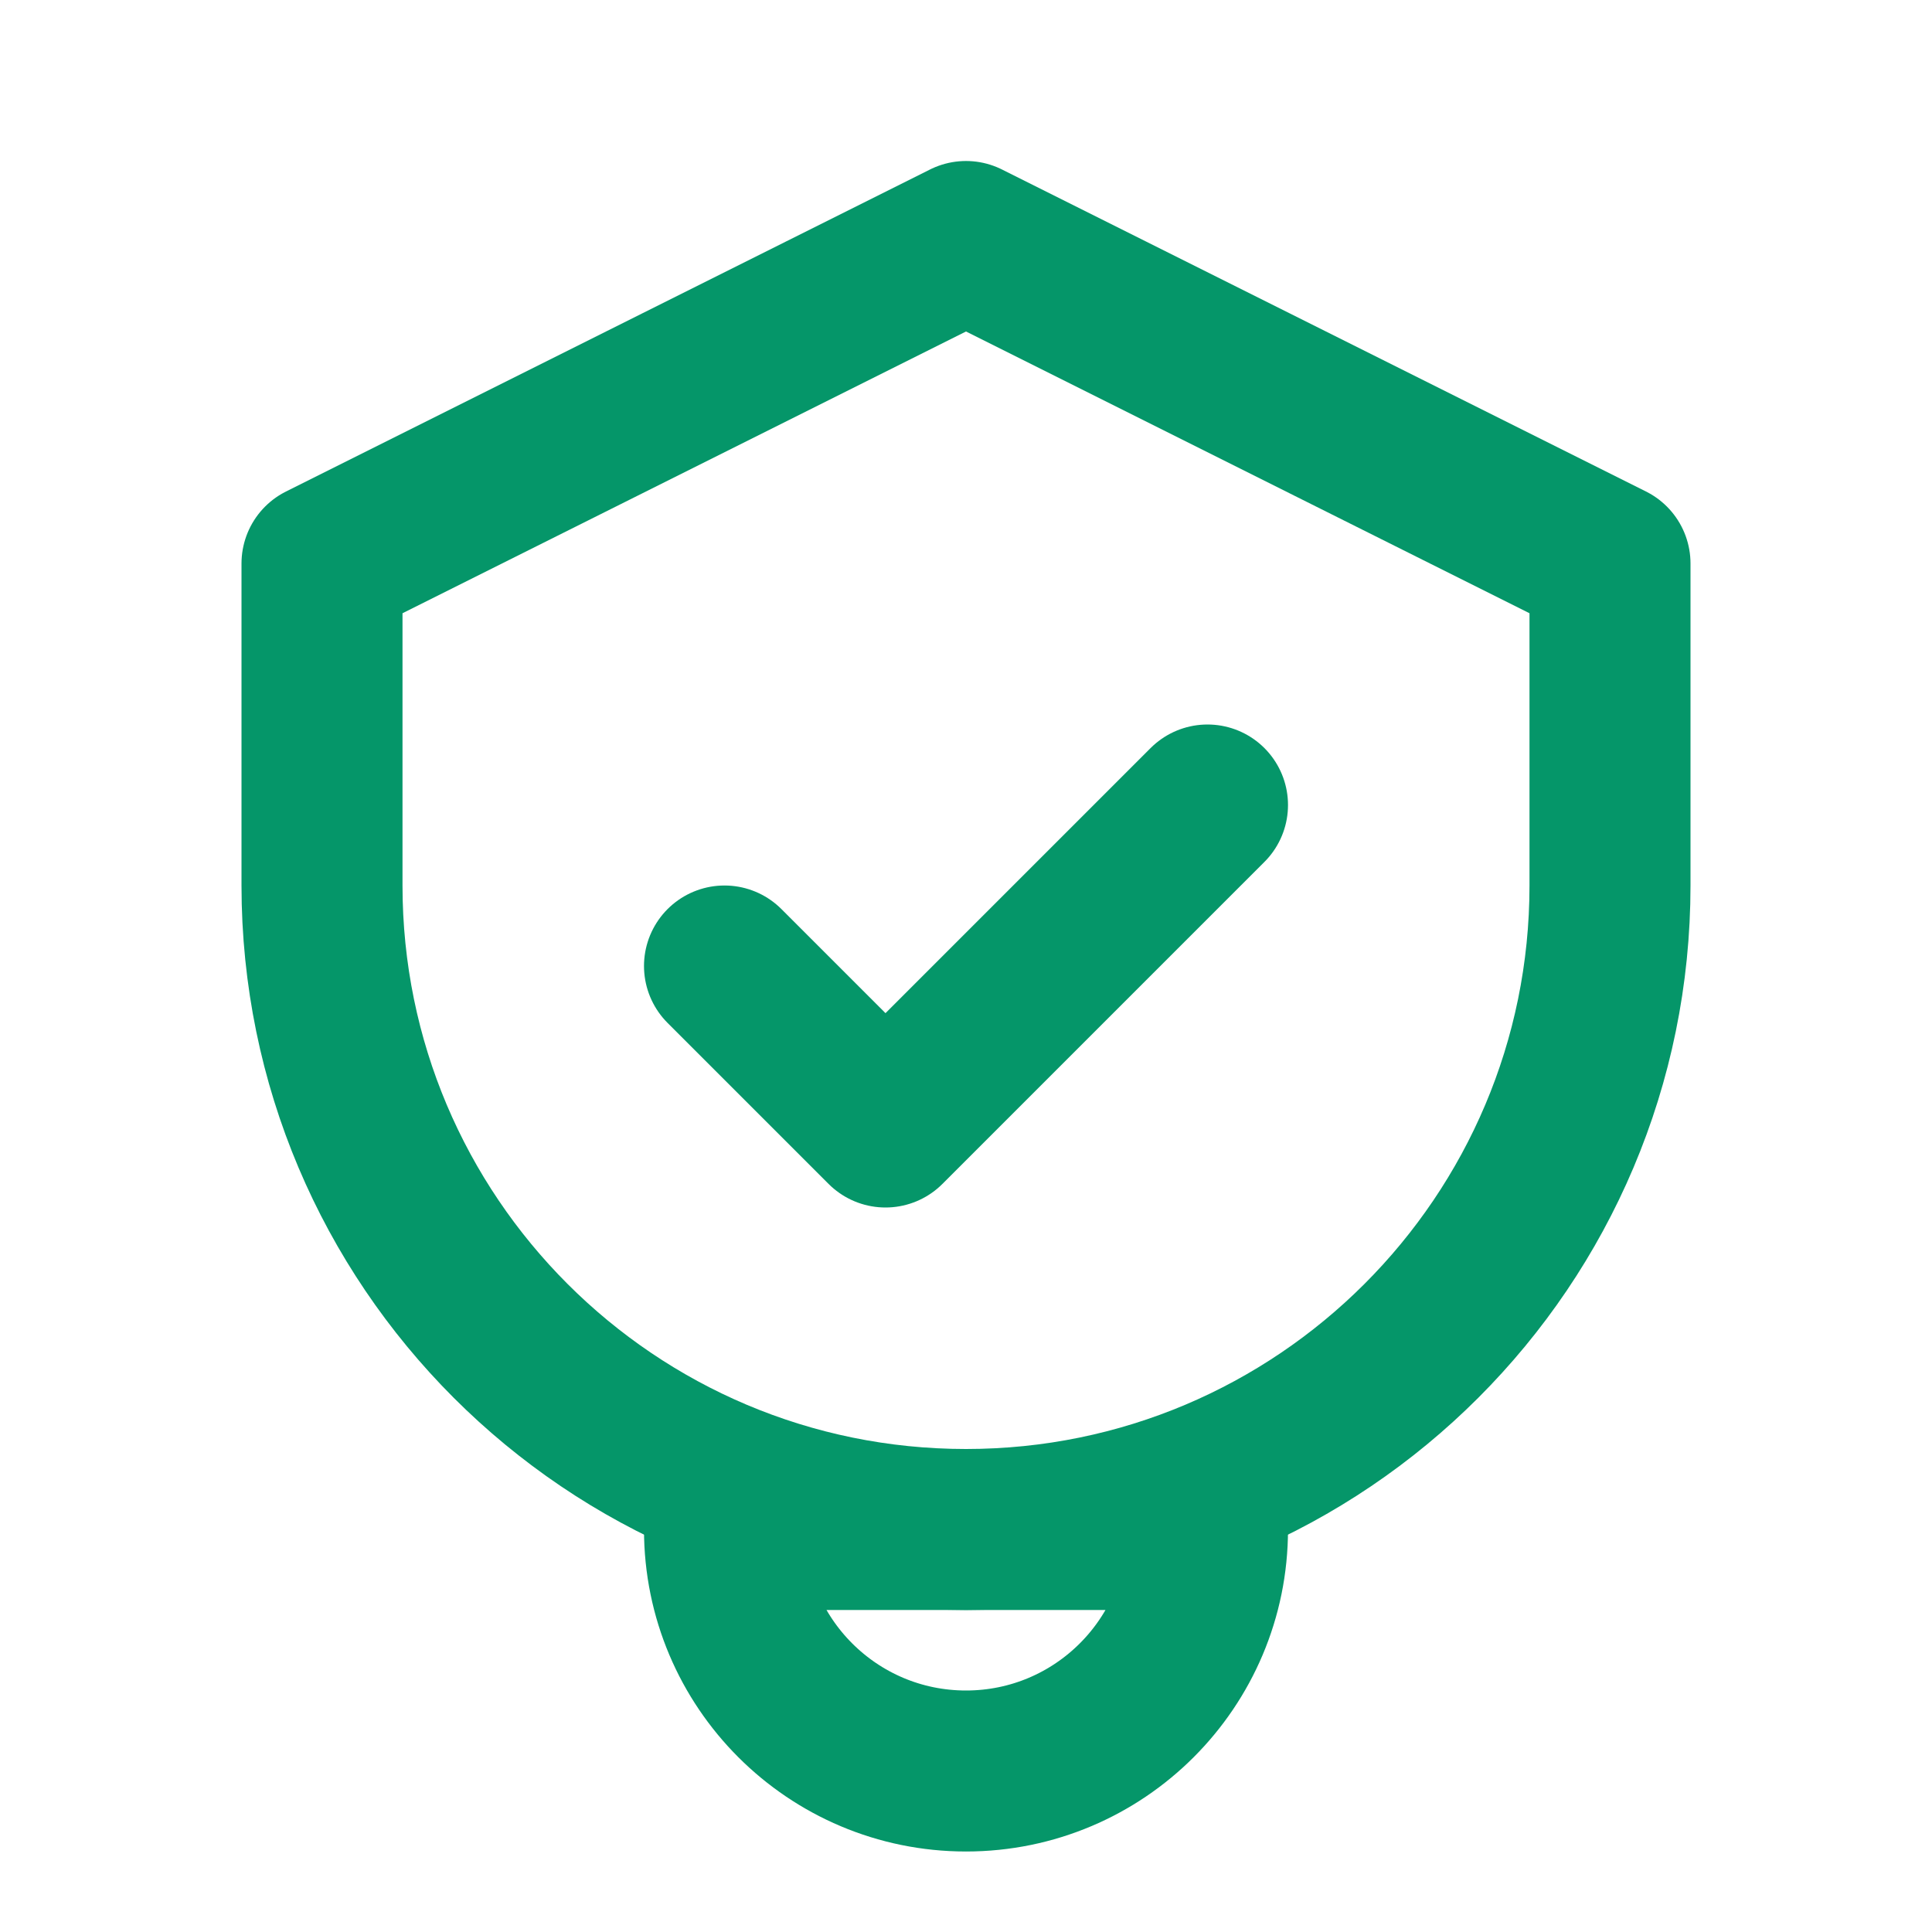
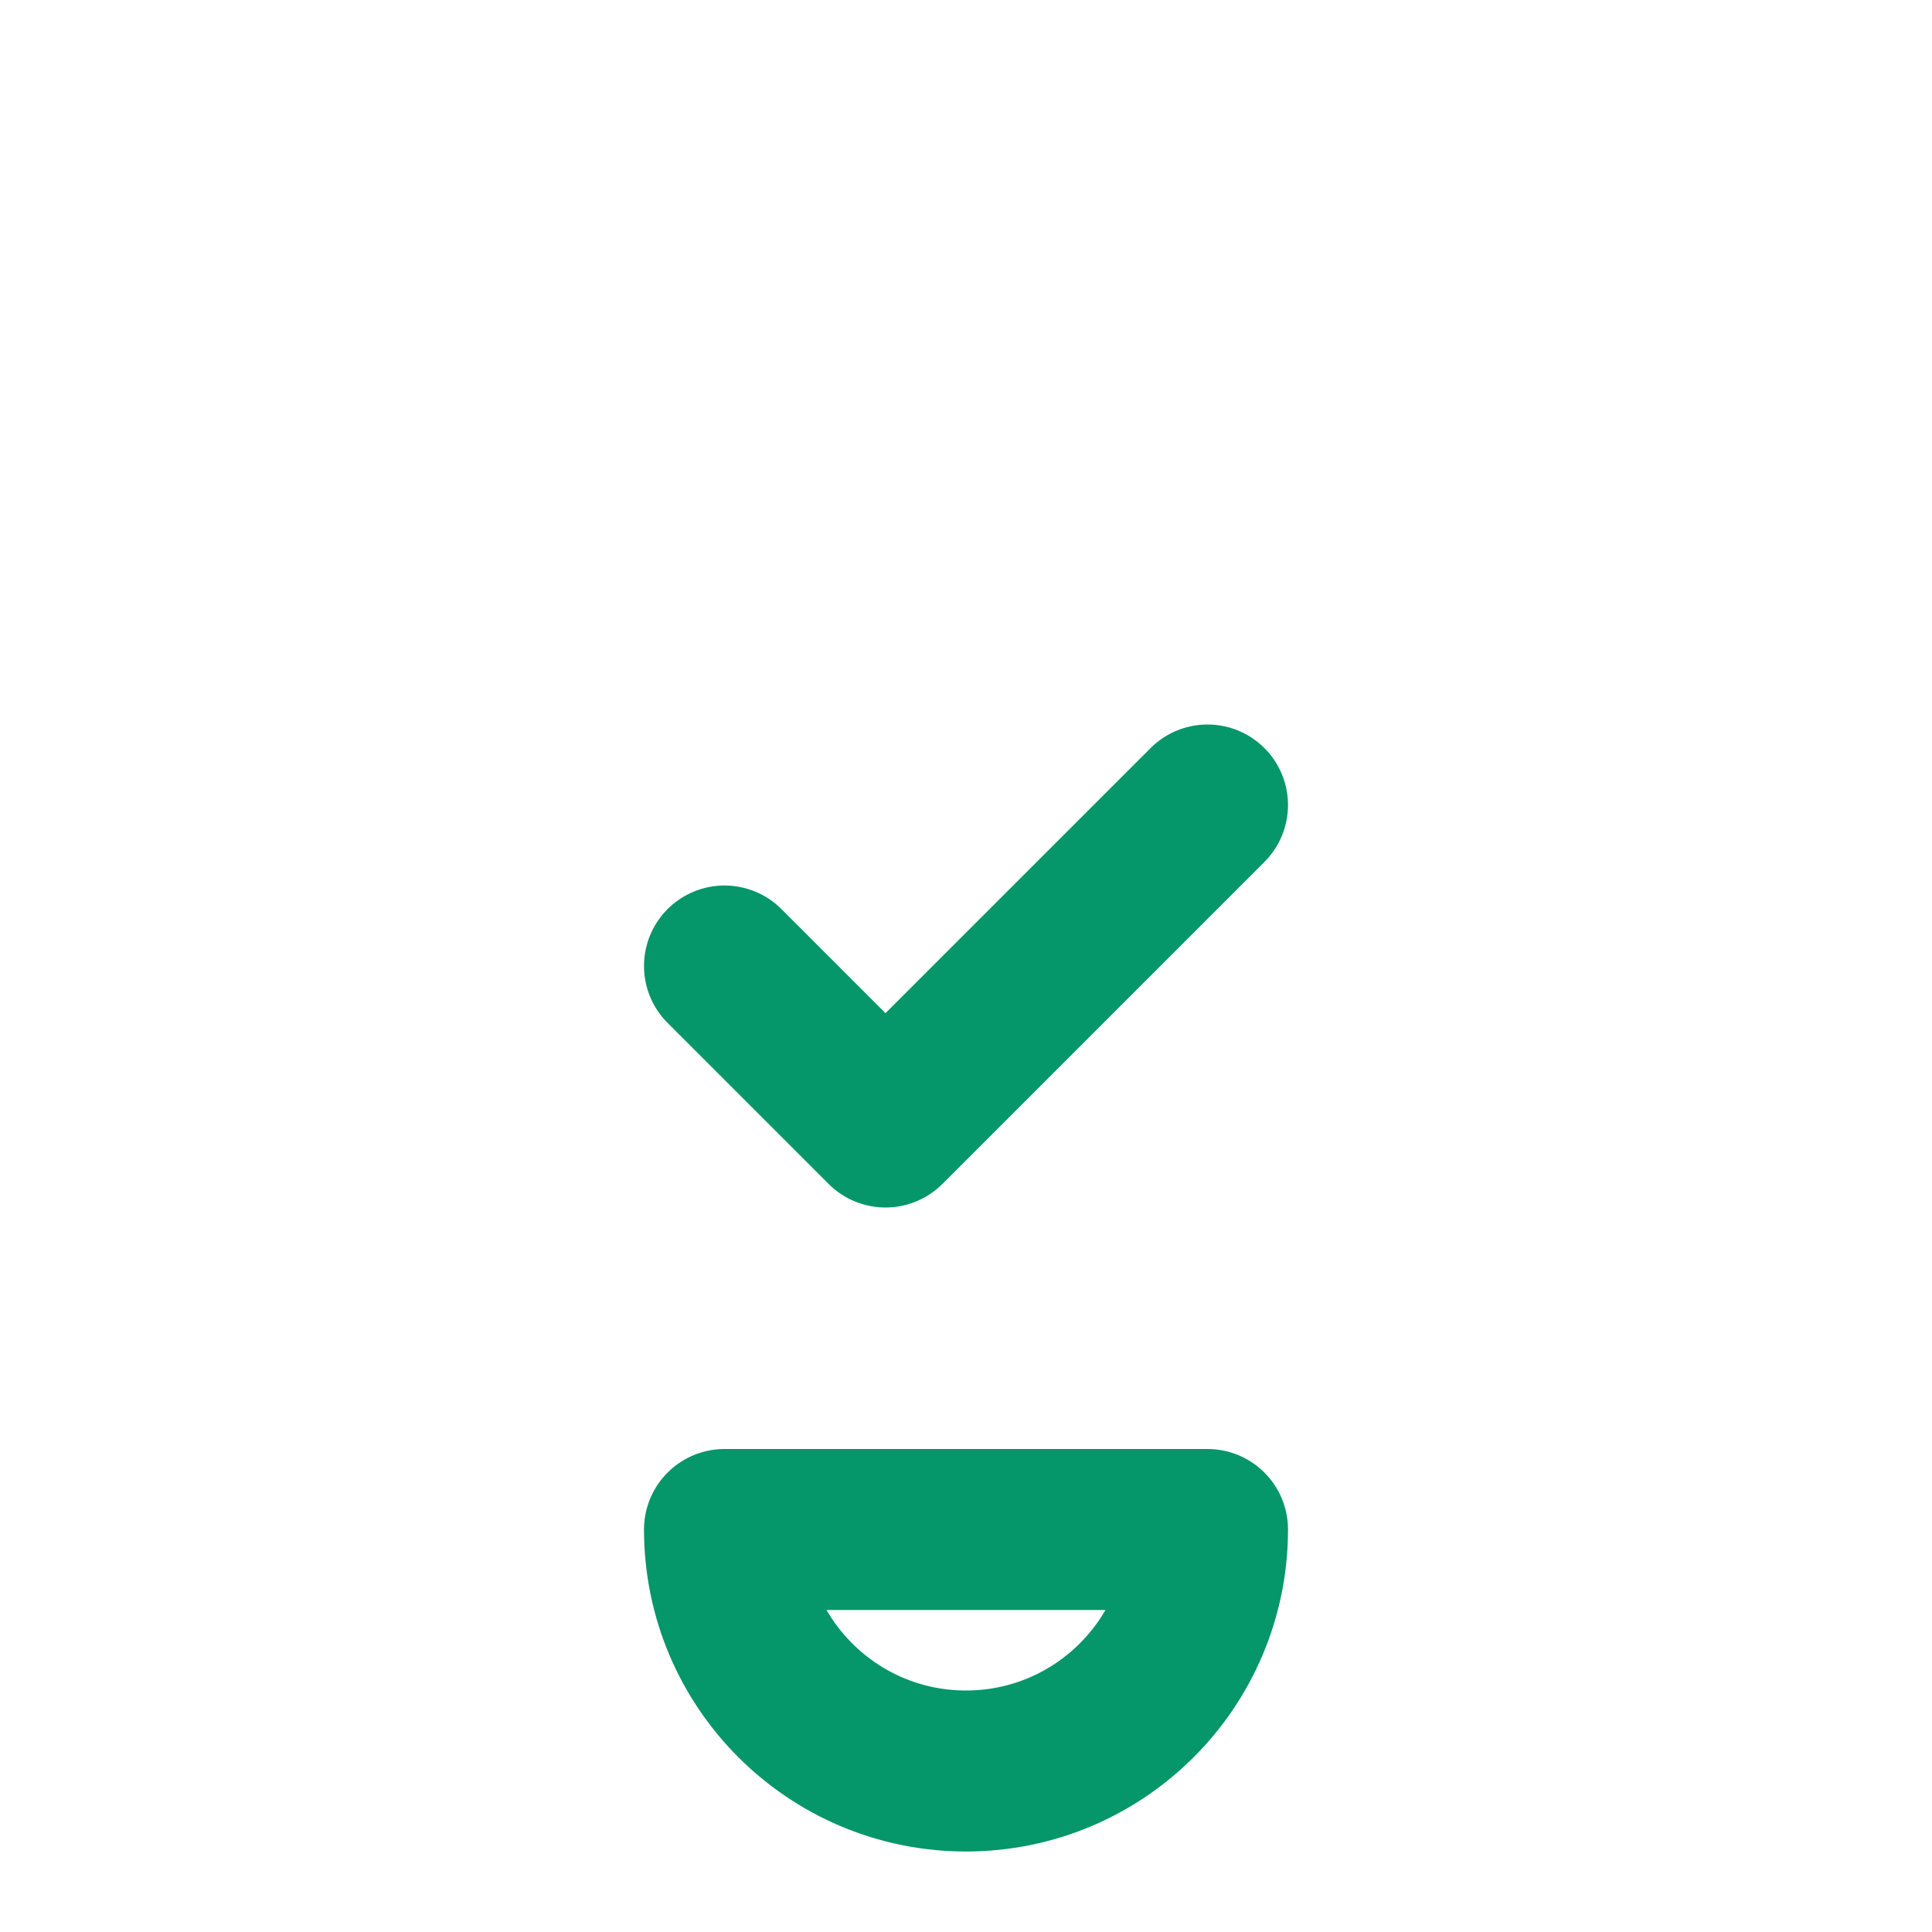
<svg xmlns="http://www.w3.org/2000/svg" width="24" height="24" viewBox="0 0 24 24" fill="none">
-   <path d="M12 3L20 7V11C20 15.418 16.418 19 12 19C7.582 19 4 15.418 4 11V7L12 3Z" stroke="#059669" stroke-width="2" stroke-linecap="round" stroke-linejoin="round" />
  <path d="M9 12L11 14L15 10" stroke="#059669" stroke-width="2" stroke-linecap="round" stroke-linejoin="round" />
  <path d="M12 22C13.657 22 15 20.657 15 19H9C9 20.657 10.343 22 12 22Z" stroke="#059669" stroke-width="2" stroke-linecap="round" stroke-linejoin="round" />
</svg>